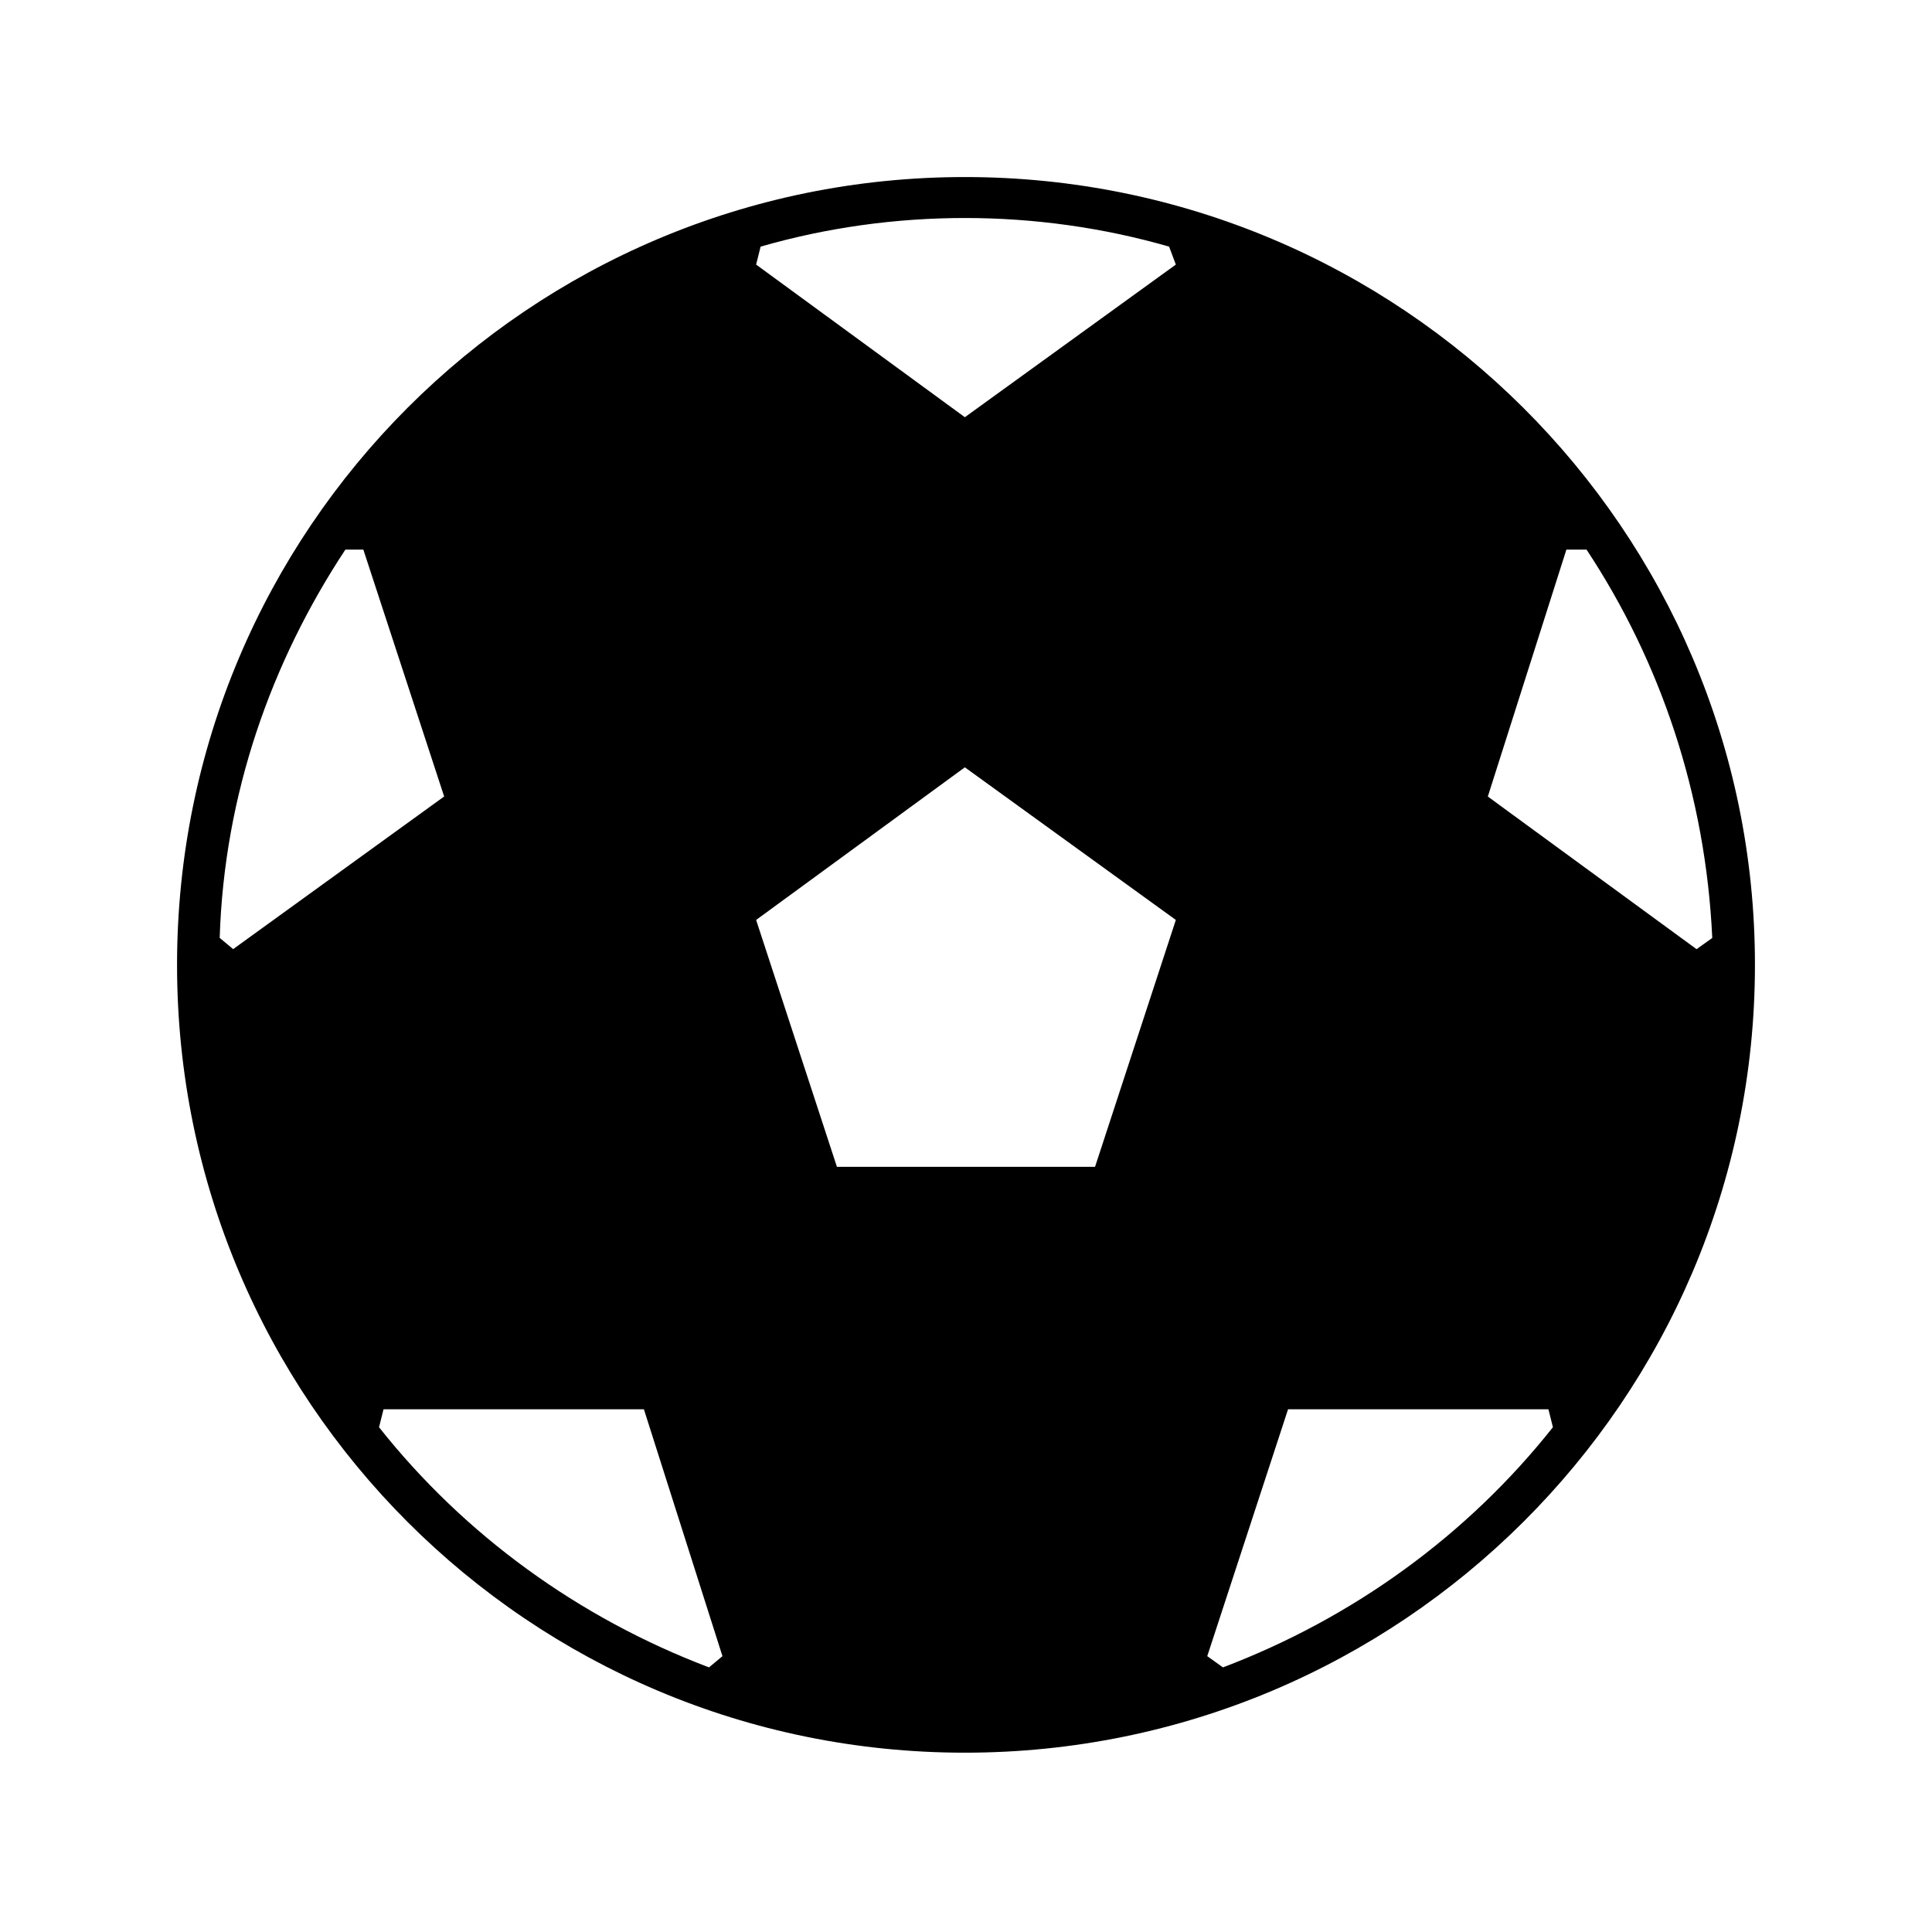
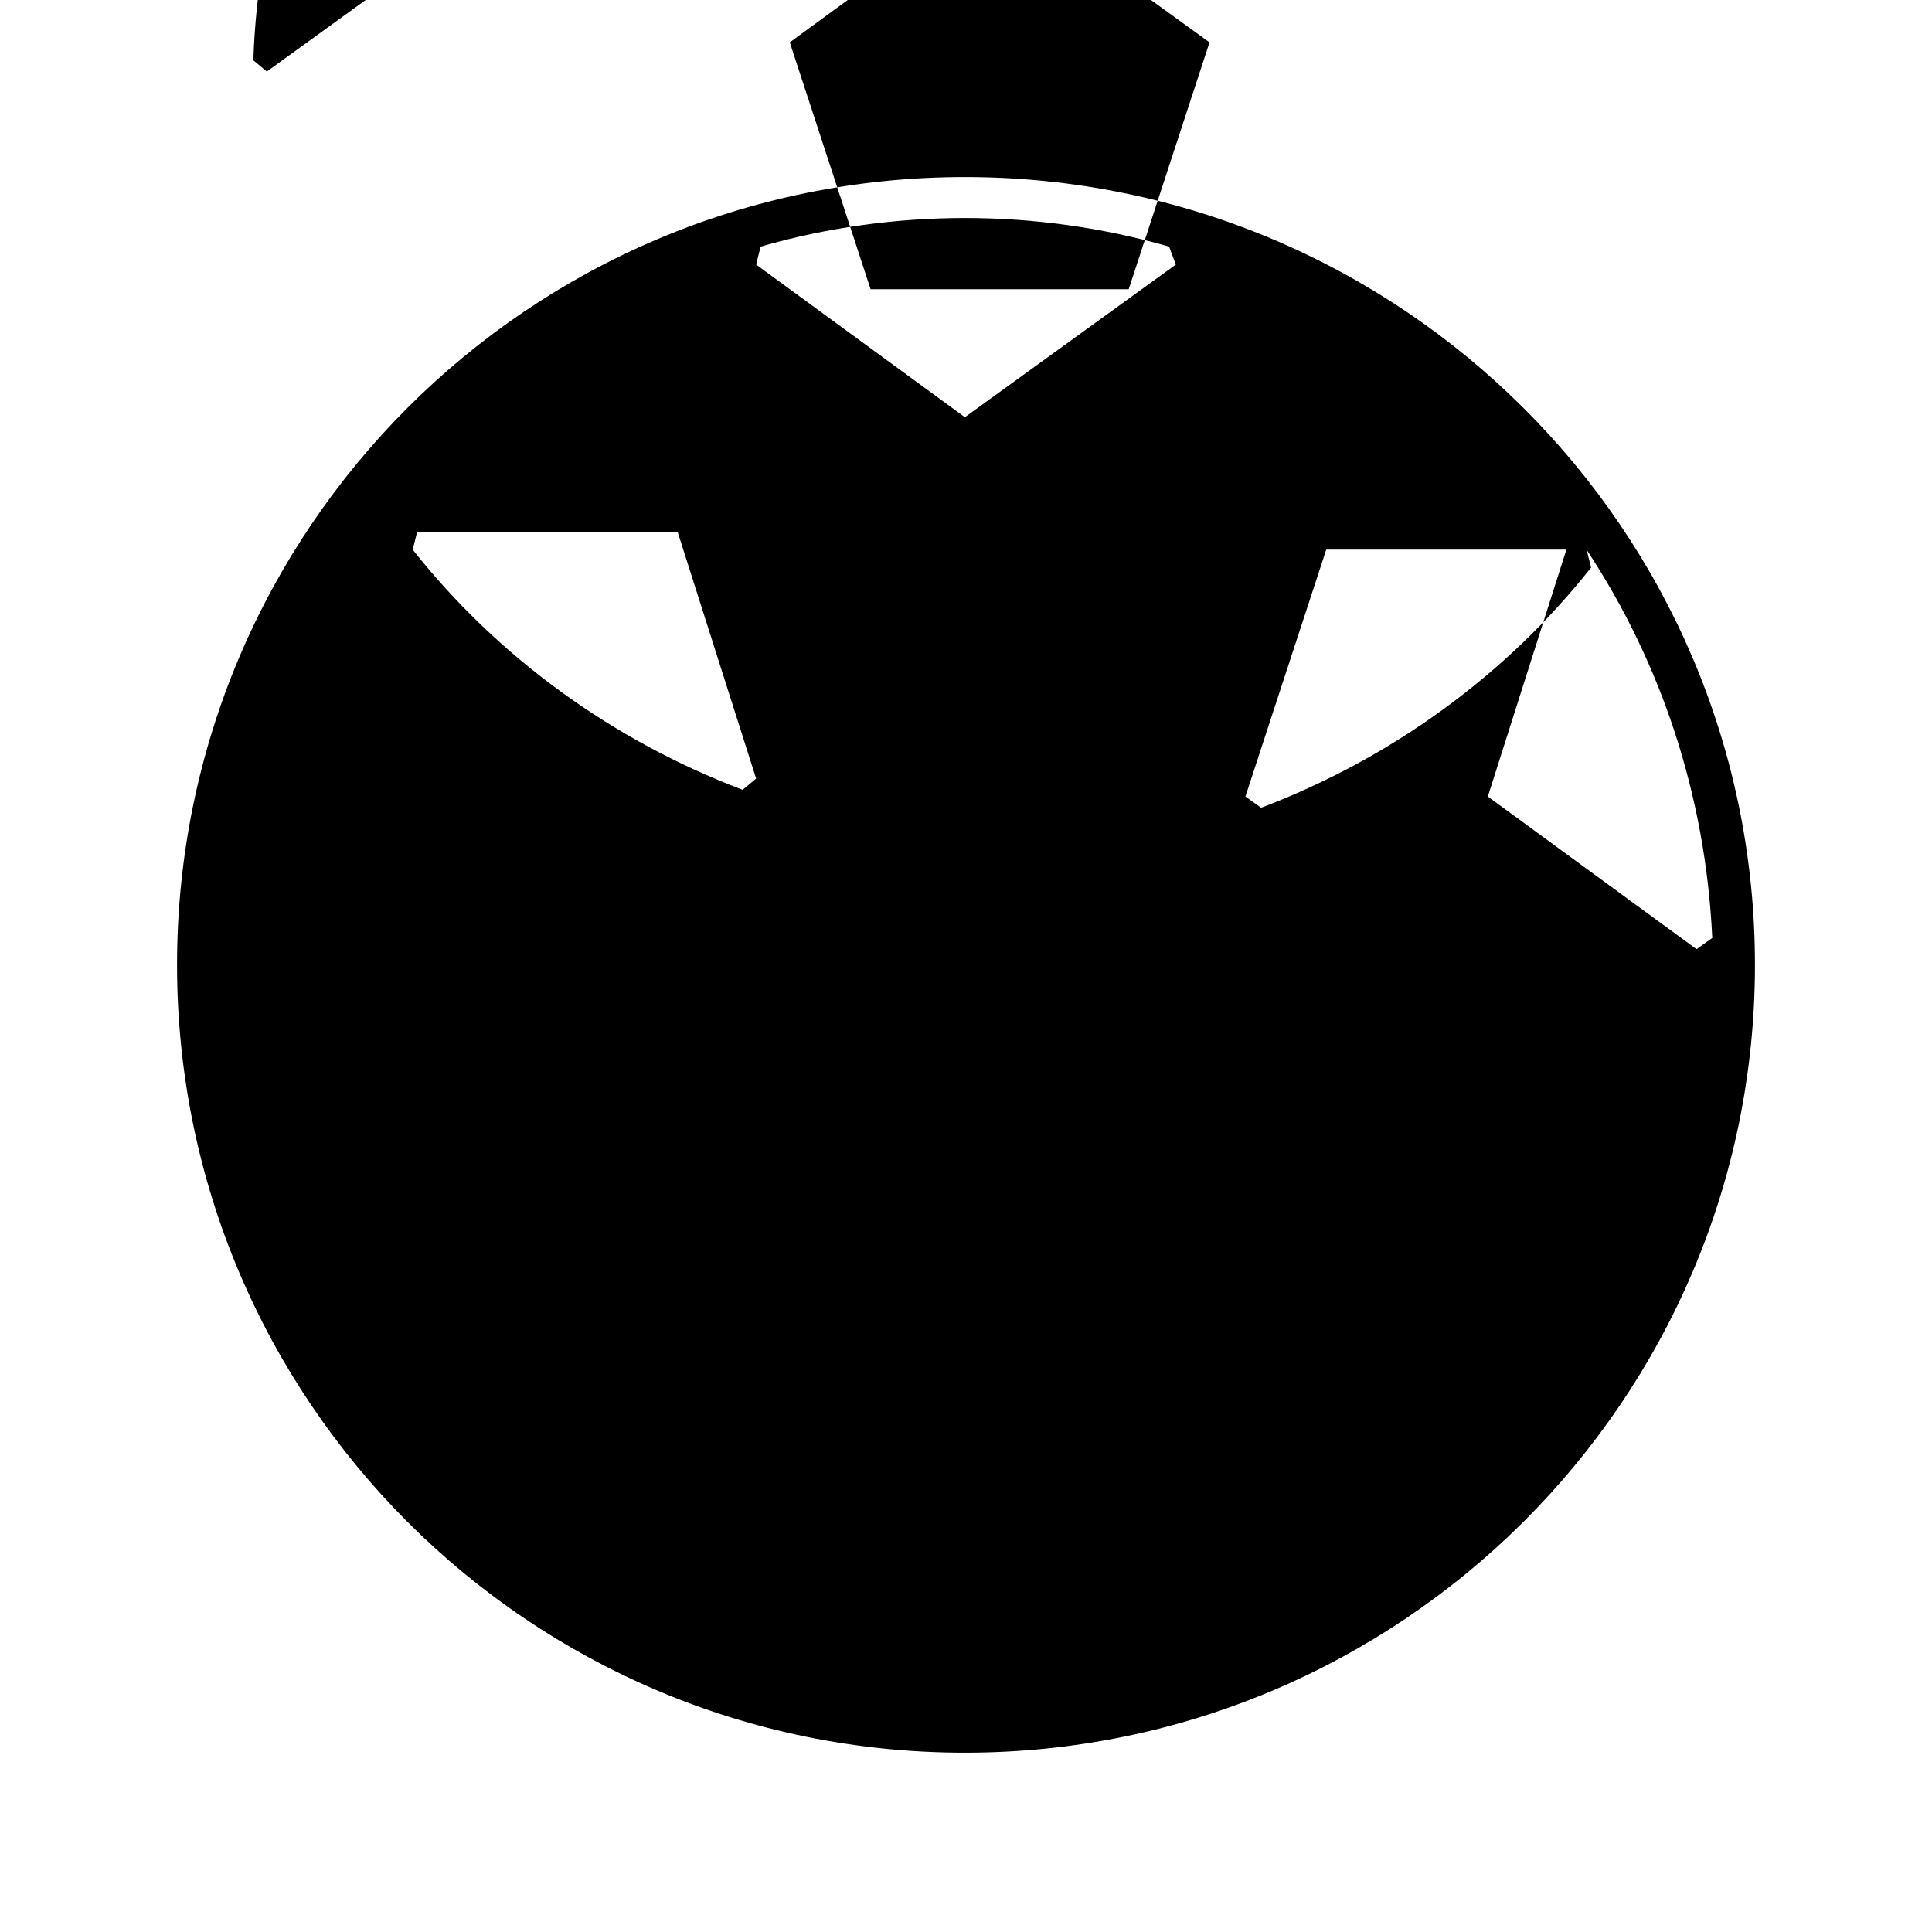
<svg xmlns="http://www.w3.org/2000/svg" fill="#000000" width="800px" height="800px" version="1.1" viewBox="144 144 512 512">
-   <path d="m399.7 190.92c115.39 0 209.38 93.387 209.38 208.78s-93.98 208.78-209.38 208.78-208.78-93.387-208.78-208.78 93.387-208.78 208.78-208.78zm-54.129 18.438-1.191 4.758 55.316 40.449 55.914-40.449-1.785-4.758c-35.094-10.113-73.164-10.113-108.26 0zm218.89 80.301h-5.352l-20.82 65.43 55.316 40.449 4.164-2.973c-1.785-38.066-13.68-73.164-33.309-102.9zm-8.922 232.57-1.191-4.758h-69l-21.414 65.43 4.164 2.973c34.5-13.086 64.836-35.094 87.438-63.645zm-223.65 63.645 3.57-2.973-20.82-65.43h-69l-1.191 4.758c22.602 28.551 52.938 50.559 87.438 63.645zm-129.67-193.32 3.57 2.973 55.914-40.449-21.414-65.43h-4.758c-19.629 29.742-32.121 64.836-33.309 102.9zm253.39-4.758-55.914-40.449-55.316 40.449 21.414 65.43h68.402z" />
+   <path d="m399.7 190.92c115.39 0 209.38 93.387 209.38 208.78s-93.98 208.78-209.38 208.78-208.78-93.387-208.78-208.78 93.387-208.78 208.78-208.78zm-54.129 18.438-1.191 4.758 55.316 40.449 55.914-40.449-1.785-4.758c-35.094-10.113-73.164-10.113-108.26 0zm218.89 80.301h-5.352l-20.82 65.43 55.316 40.449 4.164-2.973c-1.785-38.066-13.68-73.164-33.309-102.9zh-69l-21.414 65.43 4.164 2.973c34.5-13.086 64.836-35.094 87.438-63.645zm-223.65 63.645 3.57-2.973-20.82-65.43h-69l-1.191 4.758c22.602 28.551 52.938 50.559 87.438 63.645zm-129.67-193.32 3.57 2.973 55.914-40.449-21.414-65.43h-4.758c-19.629 29.742-32.121 64.836-33.309 102.9zm253.39-4.758-55.914-40.449-55.316 40.449 21.414 65.43h68.402z" />
</svg>